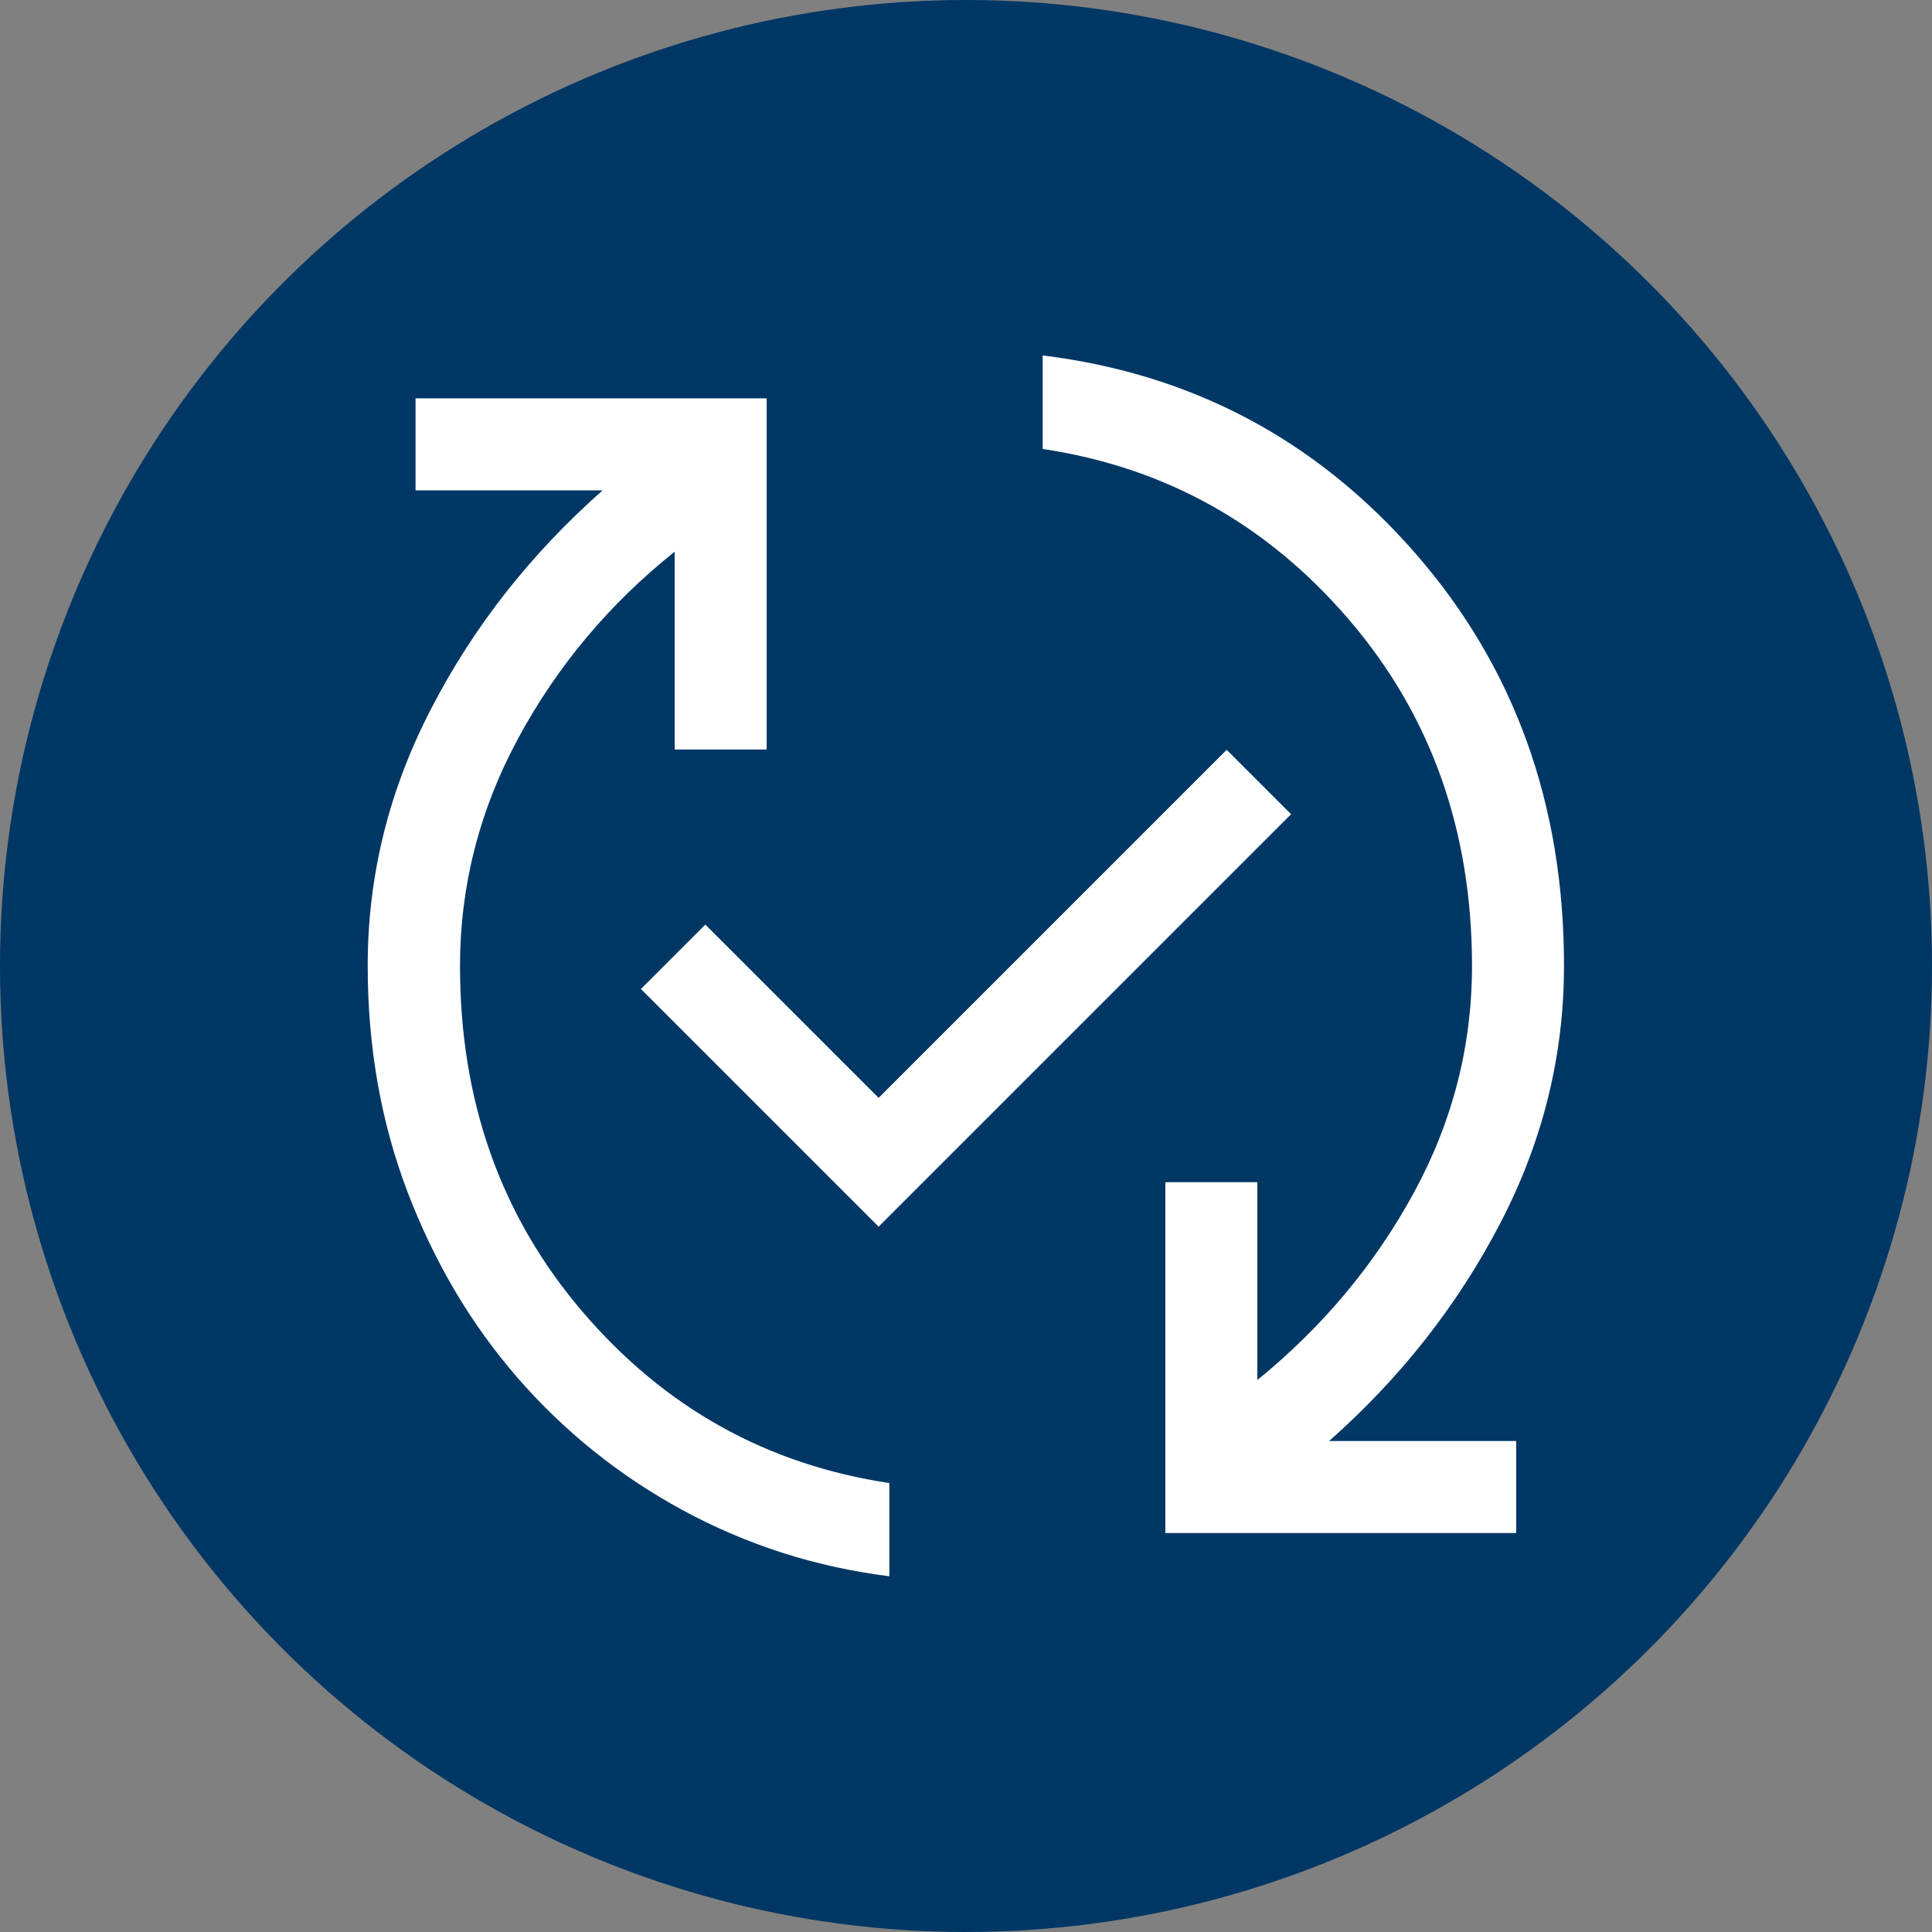
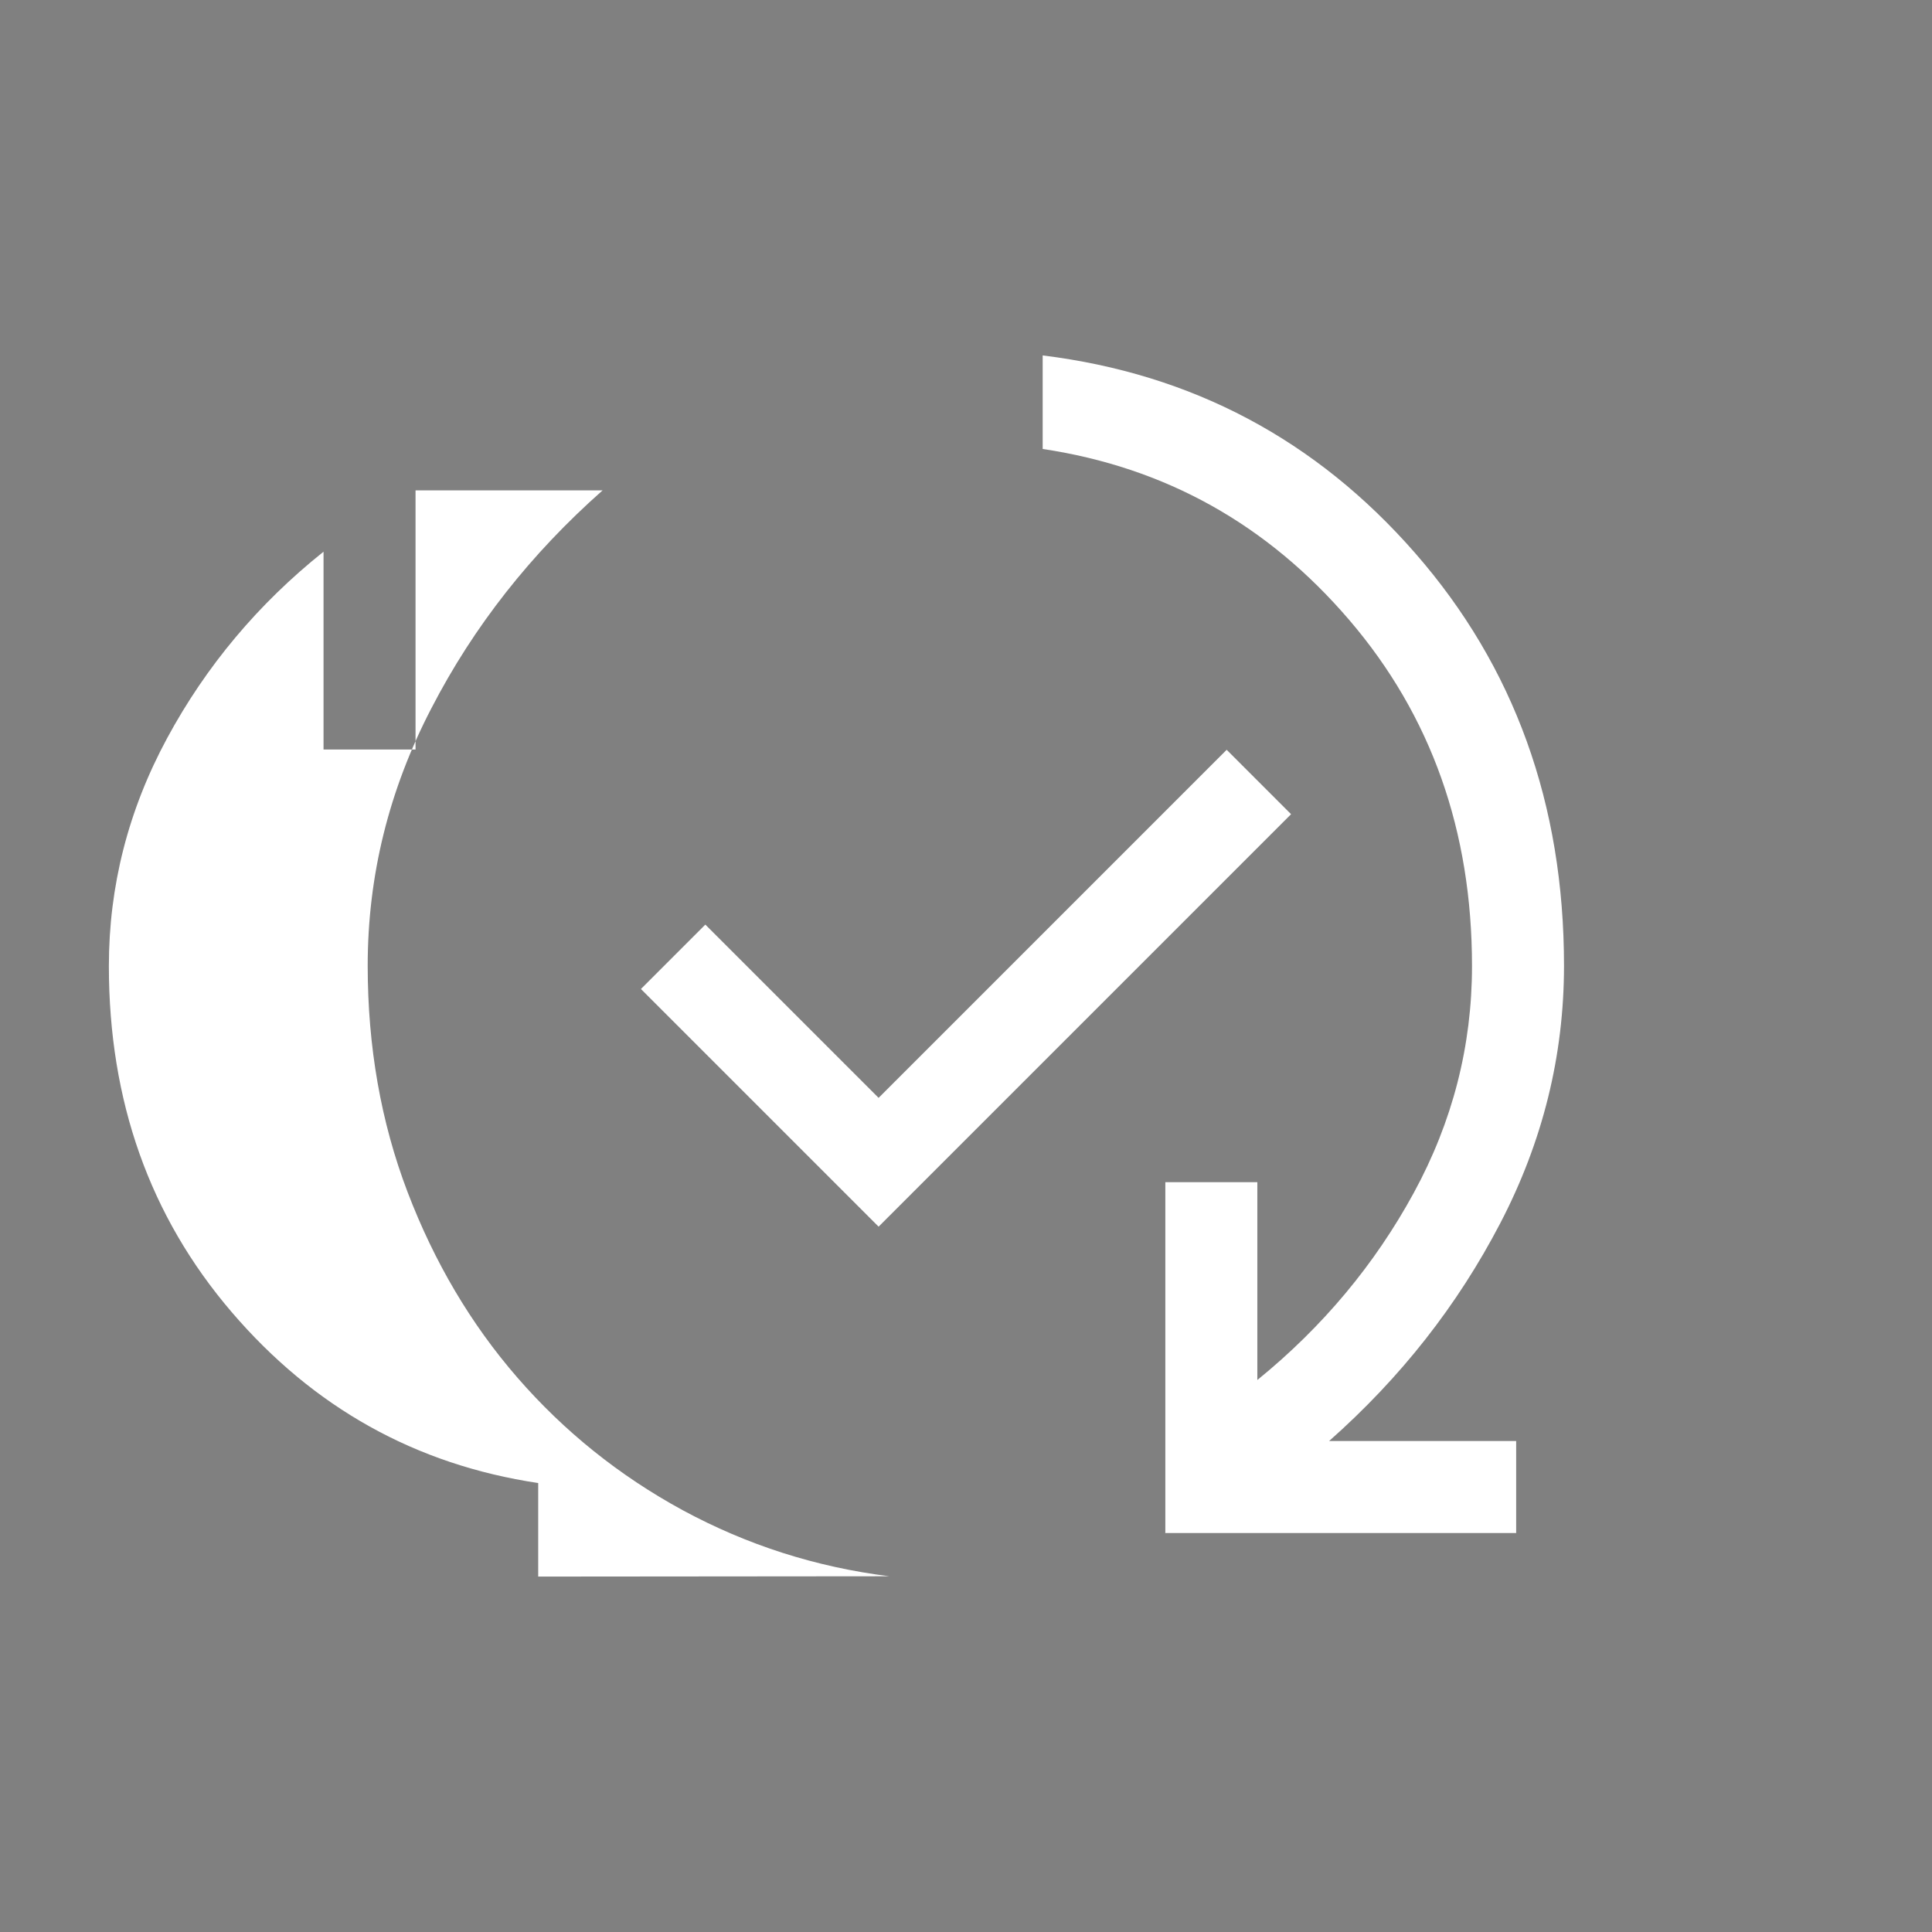
<svg xmlns="http://www.w3.org/2000/svg" id="Vrstva_2" data-name="Vrstva 2" viewBox="0 0 63 63">
  <rect x="0" y="0" width="63" height="63" fill="#808080" stroke="none" />
  <defs>
    <style>
      .cls-1 {
        fill: #003765;
      }

      .cls-2 {
        fill: #fff;
      }
    </style>
  </defs>
  <g id="Vrstva_1-2" data-name="Vrstva 1">
-     <circle class="cls-1" cx="31.5" cy="31.5" r="31.5" />
-     <path class="cls-2" d="M29,51.4c-2.4-.3-4.64-1.02-6.73-2.15-2.08-1.13-3.88-2.58-5.4-4.33s-2.71-3.77-3.58-6.05c-.87-2.28-1.3-4.74-1.3-7.38,0-2.93.69-5.73,2.08-8.4,1.38-2.67,3.24-5.03,5.58-7.1h-6.1v-3h11.45v11.45h-3v-6.45c-2.13,1.7-3.83,3.73-5.1,6.08s-1.9,4.83-1.9,7.43c0,4.4,1.33,8.16,4,11.28,2.67,3.12,6,4.98,10,5.58v3.05ZM28.65,40l-7.75-7.75,2.1-2.1,5.65,5.65,11.35-11.35,2.1,2.1-13.45,13.45ZM38,50v-11.45h3v6.45c2.13-1.73,3.83-3.77,5.1-6.1s1.9-4.8,1.9-7.4c0-4.4-1.33-8.16-4-11.28s-6-4.98-10-5.58v-3.05c4.87.6,8.92,2.75,12.15,6.45s4.85,8.18,4.85,13.45c0,2.93-.69,5.73-2.08,8.4s-3.24,5.03-5.58,7.1h6.1v3h-11.45Z" />
+     <path class="cls-2" d="M29,51.4c-2.4-.3-4.64-1.02-6.73-2.15-2.08-1.13-3.88-2.58-5.4-4.33s-2.71-3.77-3.58-6.05c-.87-2.28-1.3-4.74-1.3-7.38,0-2.93.69-5.73,2.08-8.4,1.38-2.67,3.24-5.03,5.58-7.1h-6.1v-3v11.45h-3v-6.45c-2.13,1.7-3.83,3.73-5.1,6.08s-1.9,4.83-1.9,7.43c0,4.4,1.33,8.16,4,11.28,2.67,3.12,6,4.98,10,5.58v3.05ZM28.65,40l-7.75-7.75,2.1-2.1,5.65,5.65,11.35-11.35,2.1,2.1-13.45,13.45ZM38,50v-11.45h3v6.45c2.13-1.73,3.83-3.77,5.1-6.1s1.9-4.8,1.9-7.4c0-4.4-1.33-8.16-4-11.28s-6-4.98-10-5.58v-3.05c4.87.6,8.92,2.75,12.15,6.45s4.85,8.18,4.85,13.45c0,2.93-.69,5.73-2.08,8.4s-3.24,5.03-5.58,7.1h6.1v3h-11.45Z" />
  </g>
</svg>